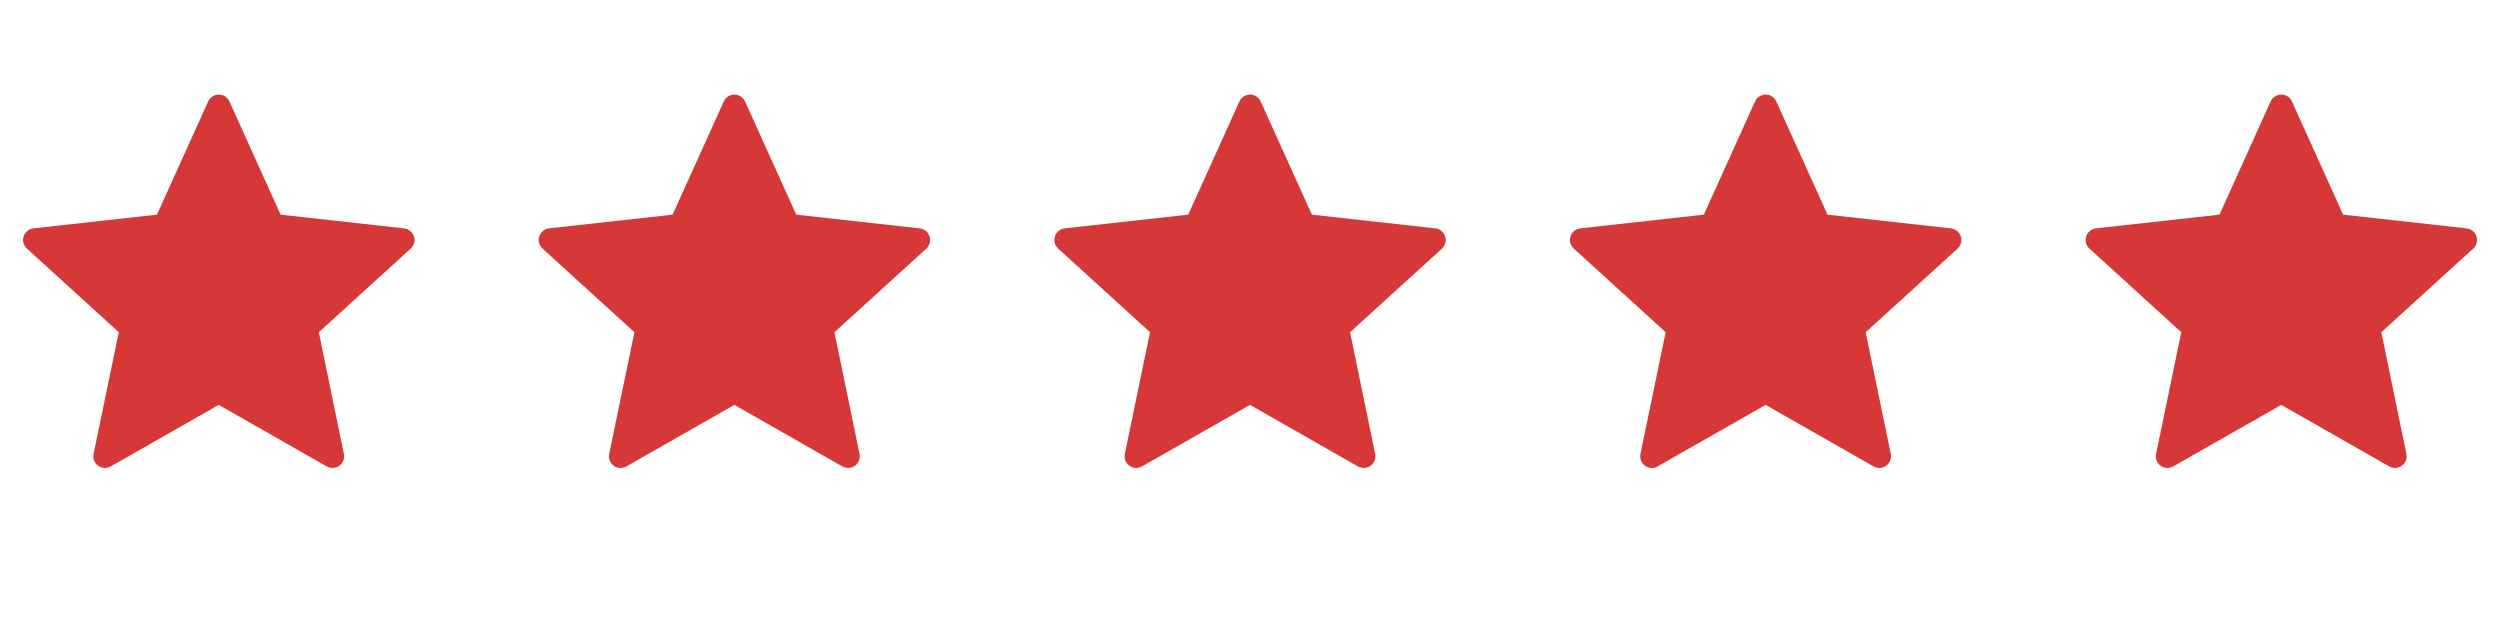
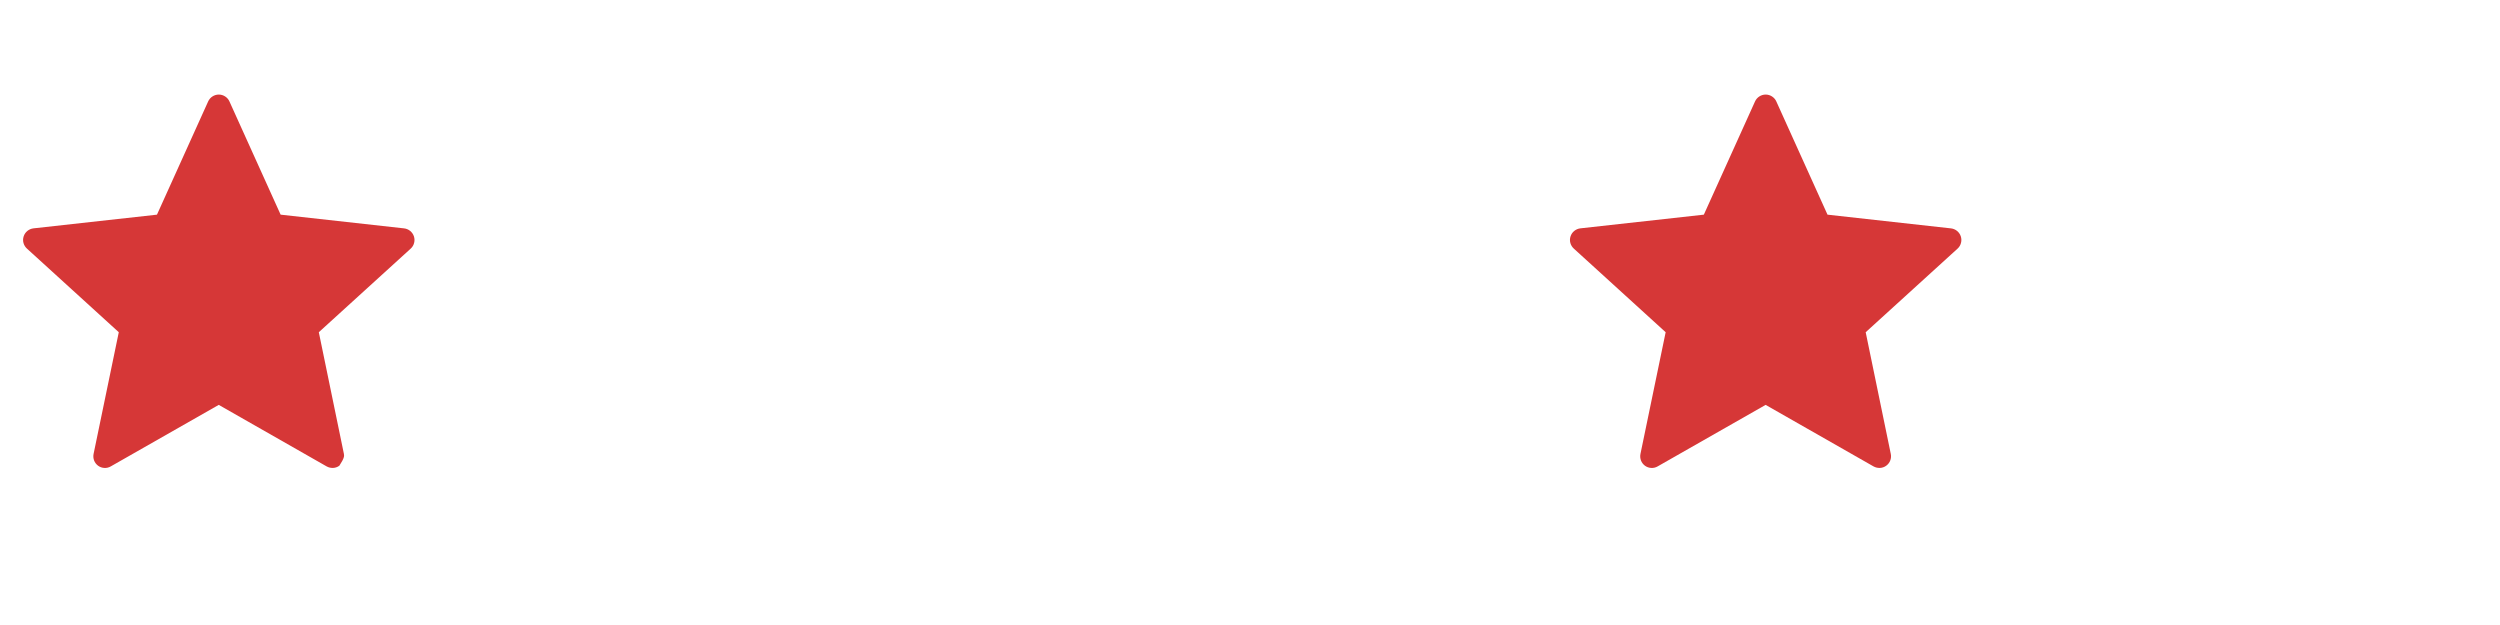
<svg xmlns="http://www.w3.org/2000/svg" width="80" height="20" viewBox="0 0 80 20" fill="none">
-   <path d="M5.023 6.869L1.072 7.307C0.93 7.324 0.804 7.419 0.757 7.564C0.709 7.709 0.757 7.859 0.862 7.955C2.036 9.026 3.801 10.631 3.801 10.631C3.801 10.631 3.316 12.966 2.995 14.524C2.98 14.594 2.986 14.668 3.011 14.735C3.037 14.803 3.082 14.861 3.14 14.904C3.198 14.946 3.268 14.971 3.34 14.974C3.412 14.978 3.483 14.961 3.546 14.924C4.929 14.138 7 12.956 7 12.956L10.453 14.925C10.579 14.994 10.737 14.993 10.859 14.903C10.917 14.861 10.962 14.803 10.988 14.736C11.014 14.668 11.02 14.595 11.005 14.525L10.202 10.631L13.141 7.957C13.195 7.908 13.233 7.846 13.251 7.776C13.27 7.707 13.268 7.633 13.246 7.565C13.223 7.496 13.182 7.436 13.126 7.39C13.071 7.345 13.003 7.316 12.931 7.308C11.35 7.131 8.98 6.869 8.98 6.869L7.342 3.246C7.313 3.181 7.265 3.125 7.204 3.086C7.144 3.047 7.073 3.026 7.001 3.026C6.93 3.026 6.859 3.047 6.799 3.086C6.738 3.125 6.69 3.181 6.661 3.246L5.023 6.869Z" fill="#D63737" />
-   <path d="M21.523 6.869L17.572 7.307C17.43 7.324 17.304 7.419 17.257 7.564C17.209 7.709 17.257 7.859 17.362 7.955C18.536 9.026 20.301 10.631 20.301 10.631C20.301 10.631 19.816 12.966 19.495 14.524C19.48 14.594 19.486 14.668 19.511 14.735C19.537 14.803 19.582 14.861 19.64 14.904C19.698 14.946 19.768 14.971 19.84 14.974C19.912 14.978 19.983 14.961 20.046 14.924C21.429 14.138 23.5 12.956 23.5 12.956L26.953 14.925C27.079 14.994 27.237 14.993 27.359 14.903C27.417 14.861 27.462 14.803 27.488 14.736C27.514 14.668 27.52 14.595 27.505 14.525L26.702 10.631L29.641 7.957C29.695 7.908 29.733 7.846 29.751 7.776C29.77 7.707 29.768 7.633 29.746 7.565C29.724 7.496 29.682 7.436 29.626 7.39C29.571 7.345 29.503 7.316 29.431 7.308C27.85 7.131 25.48 6.869 25.48 6.869L23.842 3.246C23.813 3.181 23.765 3.125 23.704 3.086C23.644 3.047 23.573 3.026 23.502 3.026C23.43 3.026 23.359 3.047 23.299 3.086C23.238 3.125 23.19 3.181 23.161 3.246L21.523 6.869Z" fill="#D63737" />
-   <path d="M38.023 6.869L34.072 7.307C33.93 7.324 33.804 7.419 33.757 7.564C33.709 7.709 33.757 7.859 33.862 7.955C35.036 9.026 36.801 10.631 36.801 10.631C36.801 10.631 36.316 12.966 35.995 14.524C35.98 14.594 35.986 14.668 36.011 14.735C36.037 14.803 36.082 14.861 36.14 14.904C36.198 14.946 36.268 14.971 36.34 14.974C36.412 14.978 36.483 14.961 36.546 14.924C37.929 14.138 40 12.956 40 12.956L43.453 14.925C43.579 14.994 43.737 14.993 43.859 14.903C43.917 14.861 43.962 14.803 43.988 14.736C44.014 14.668 44.02 14.595 44.005 14.525L43.202 10.631L46.141 7.957C46.195 7.908 46.233 7.846 46.251 7.776C46.27 7.707 46.268 7.633 46.246 7.565C46.224 7.496 46.182 7.436 46.126 7.39C46.071 7.345 46.003 7.316 45.931 7.308C44.35 7.131 41.98 6.869 41.98 6.869L40.342 3.246C40.313 3.181 40.265 3.125 40.204 3.086C40.144 3.047 40.073 3.026 40.002 3.026C39.93 3.026 39.859 3.047 39.799 3.086C39.738 3.125 39.69 3.181 39.661 3.246L38.023 6.869Z" fill="#D63737" />
+   <path d="M5.023 6.869L1.072 7.307C0.93 7.324 0.804 7.419 0.757 7.564C0.709 7.709 0.757 7.859 0.862 7.955C2.036 9.026 3.801 10.631 3.801 10.631C3.801 10.631 3.316 12.966 2.995 14.524C2.98 14.594 2.986 14.668 3.011 14.735C3.037 14.803 3.082 14.861 3.14 14.904C3.198 14.946 3.268 14.971 3.34 14.974C3.412 14.978 3.483 14.961 3.546 14.924C4.929 14.138 7 12.956 7 12.956L10.453 14.925C10.579 14.994 10.737 14.993 10.859 14.903C11.014 14.668 11.02 14.595 11.005 14.525L10.202 10.631L13.141 7.957C13.195 7.908 13.233 7.846 13.251 7.776C13.27 7.707 13.268 7.633 13.246 7.565C13.223 7.496 13.182 7.436 13.126 7.39C13.071 7.345 13.003 7.316 12.931 7.308C11.35 7.131 8.98 6.869 8.98 6.869L7.342 3.246C7.313 3.181 7.265 3.125 7.204 3.086C7.144 3.047 7.073 3.026 7.001 3.026C6.93 3.026 6.859 3.047 6.799 3.086C6.738 3.125 6.69 3.181 6.661 3.246L5.023 6.869Z" fill="#D63737" />
  <path d="M54.523 6.869L50.572 7.307C50.43 7.324 50.304 7.419 50.257 7.564C50.209 7.709 50.257 7.859 50.362 7.955C51.536 9.026 53.301 10.631 53.301 10.631C53.301 10.631 52.816 12.966 52.495 14.524C52.48 14.594 52.486 14.668 52.511 14.735C52.537 14.803 52.582 14.861 52.64 14.904C52.698 14.946 52.768 14.971 52.84 14.974C52.912 14.978 52.983 14.961 53.046 14.924C54.429 14.138 56.5 12.956 56.5 12.956L59.953 14.925C60.079 14.994 60.237 14.993 60.359 14.903C60.417 14.861 60.462 14.803 60.488 14.736C60.514 14.668 60.52 14.595 60.505 14.525L59.702 10.631L62.641 7.957C62.695 7.908 62.733 7.846 62.751 7.776C62.77 7.707 62.768 7.633 62.746 7.565C62.724 7.496 62.682 7.436 62.626 7.39C62.571 7.345 62.503 7.316 62.431 7.308C60.85 7.131 58.48 6.869 58.48 6.869L56.842 3.246C56.813 3.181 56.765 3.125 56.704 3.086C56.644 3.047 56.573 3.026 56.502 3.026C56.43 3.026 56.359 3.047 56.299 3.086C56.238 3.125 56.19 3.181 56.161 3.246L54.523 6.869Z" fill="#D63737" />
-   <path d="M71.023 6.869L67.072 7.307C66.93 7.324 66.804 7.419 66.757 7.564C66.709 7.709 66.757 7.859 66.862 7.955C68.036 9.026 69.801 10.631 69.801 10.631C69.801 10.631 69.316 12.966 68.995 14.524C68.98 14.594 68.986 14.668 69.011 14.735C69.037 14.803 69.082 14.861 69.14 14.904C69.198 14.946 69.268 14.971 69.34 14.974C69.412 14.978 69.484 14.961 69.546 14.924C70.929 14.138 73 12.956 73 12.956L76.453 14.925C76.579 14.994 76.737 14.993 76.859 14.903C76.917 14.861 76.962 14.803 76.988 14.736C77.014 14.668 77.02 14.595 77.005 14.525L76.202 10.631L79.141 7.957C79.195 7.908 79.233 7.846 79.251 7.776C79.27 7.707 79.268 7.633 79.246 7.565C79.224 7.496 79.182 7.436 79.126 7.39C79.071 7.345 79.003 7.316 78.931 7.308C77.35 7.131 74.98 6.869 74.98 6.869L73.342 3.246C73.313 3.181 73.265 3.125 73.204 3.086C73.144 3.047 73.073 3.026 73.001 3.026C72.93 3.026 72.859 3.047 72.799 3.086C72.738 3.125 72.69 3.181 72.661 3.246L71.023 6.869Z" fill="#D63737" />
</svg>